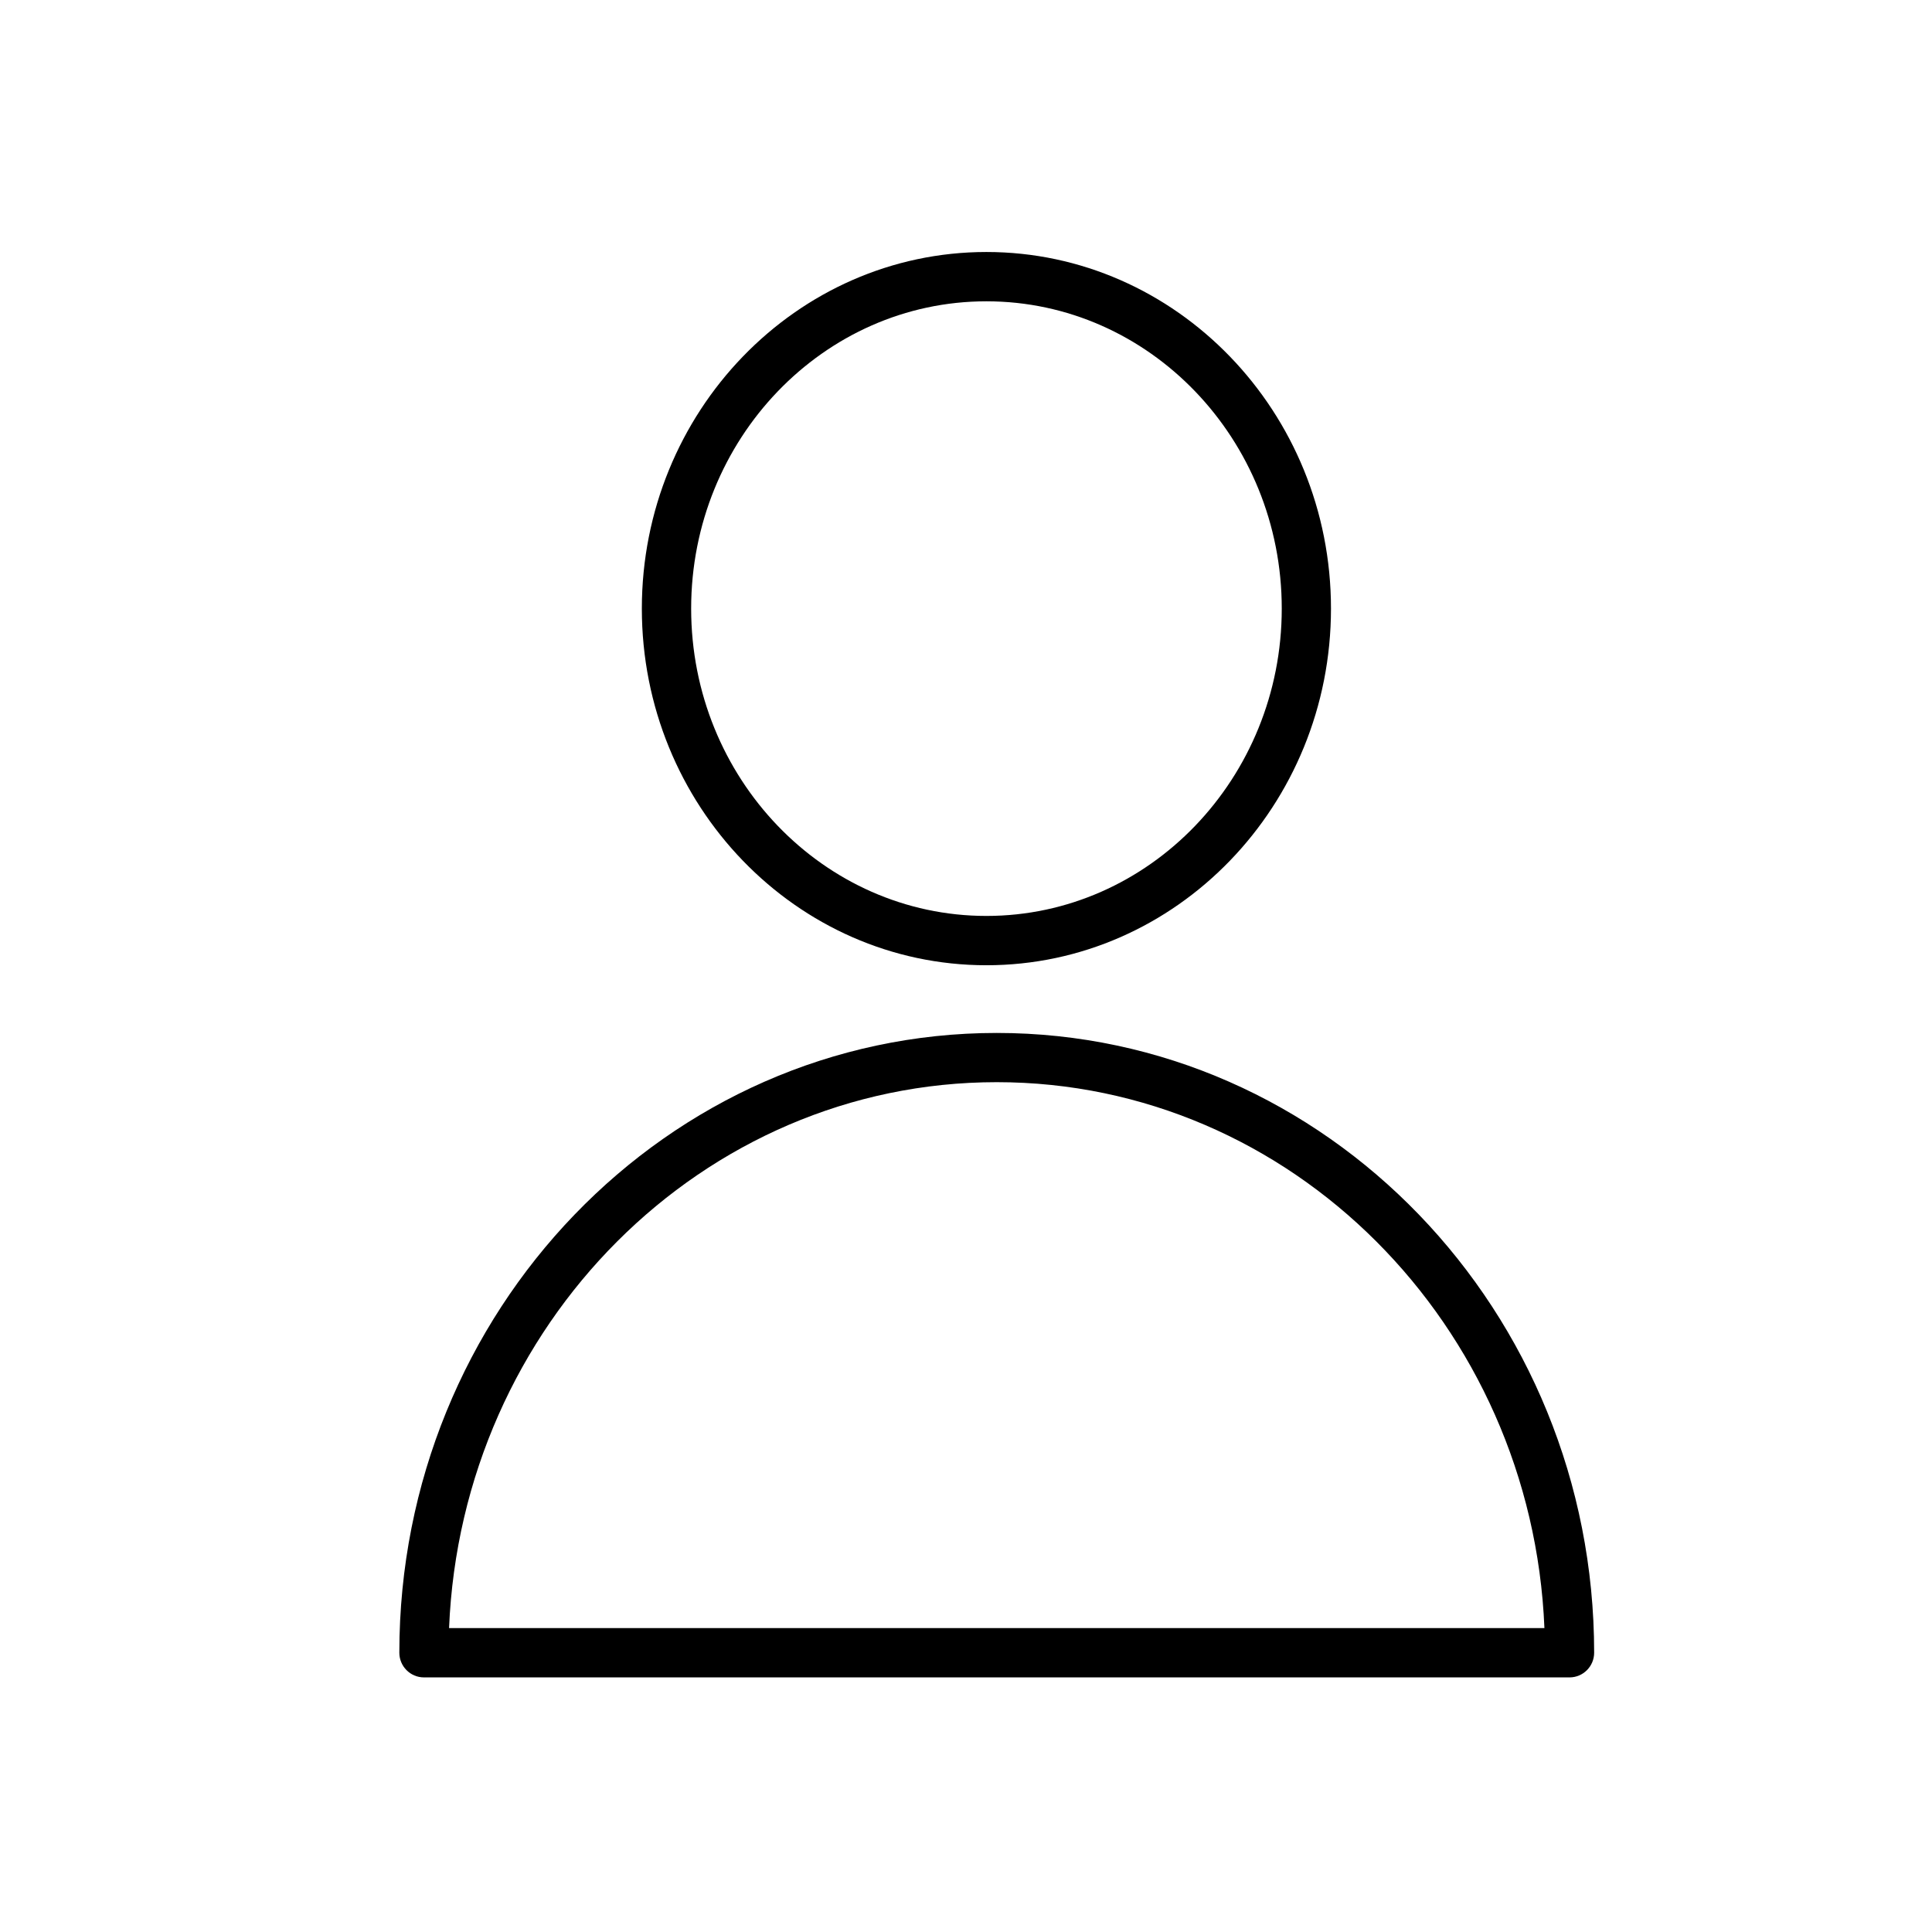
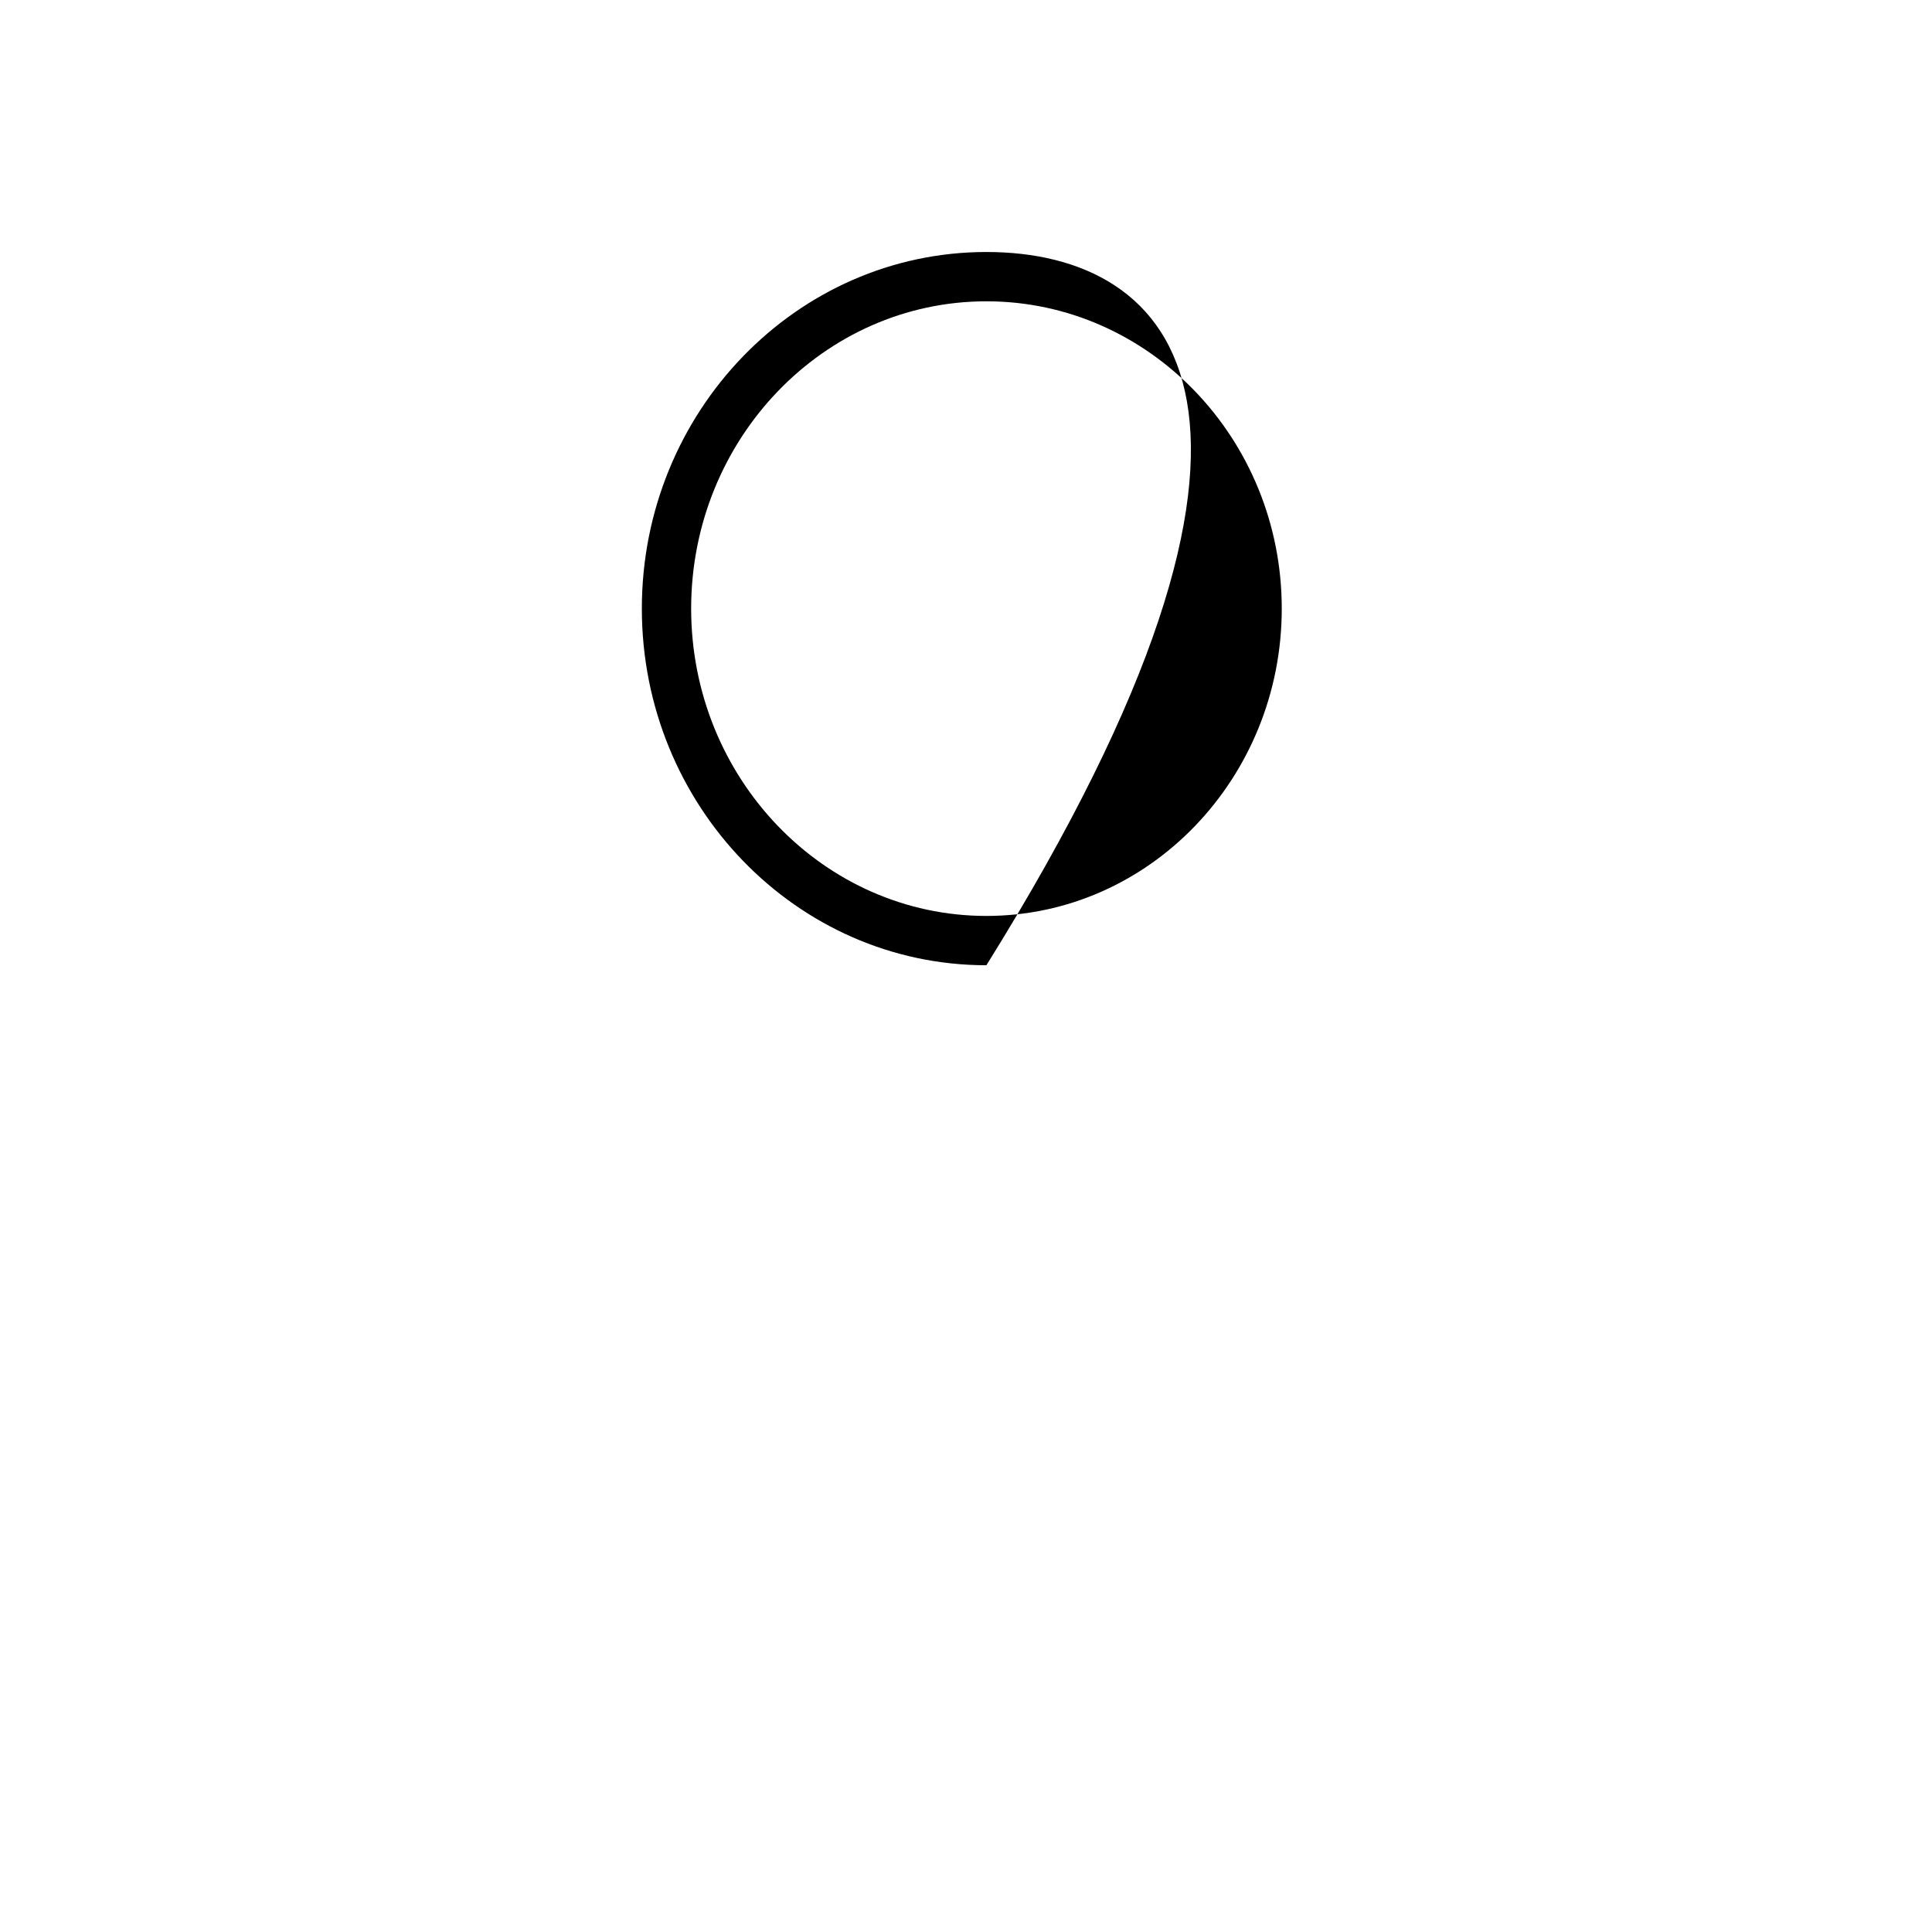
<svg xmlns="http://www.w3.org/2000/svg" width="23" height="23" viewBox="0 0 23 23" fill="none">
-   <path d="M11.866 12.297C7.944 12.297 4.754 15.607 4.754 19.675C4.754 19.837 4.885 19.969 5.047 19.969H18.685C18.847 19.969 18.978 19.837 18.978 19.675C18.978 15.607 15.788 12.297 11.866 12.297ZM5.346 19.382C5.494 15.773 8.362 12.883 11.866 12.883C15.37 12.883 18.238 15.773 18.386 19.382H5.346Z" fill="black" />
-   <path d="M11.743 11.491C14.005 11.491 15.845 9.587 15.845 7.245C15.845 4.904 14.005 3 11.743 3C9.481 3 7.641 4.904 7.641 7.245C7.641 9.587 9.481 11.491 11.743 11.491ZM11.743 3.587C13.682 3.587 15.259 5.228 15.259 7.245C15.259 9.263 13.682 10.904 11.743 10.904C9.805 10.904 8.228 9.263 8.228 7.245C8.228 5.228 9.805 3.587 11.743 3.587Z" fill="black" />
+   <path d="M11.743 11.491C15.845 4.904 14.005 3 11.743 3C9.481 3 7.641 4.904 7.641 7.245C7.641 9.587 9.481 11.491 11.743 11.491ZM11.743 3.587C13.682 3.587 15.259 5.228 15.259 7.245C15.259 9.263 13.682 10.904 11.743 10.904C9.805 10.904 8.228 9.263 8.228 7.245C8.228 5.228 9.805 3.587 11.743 3.587Z" fill="black" />
</svg>